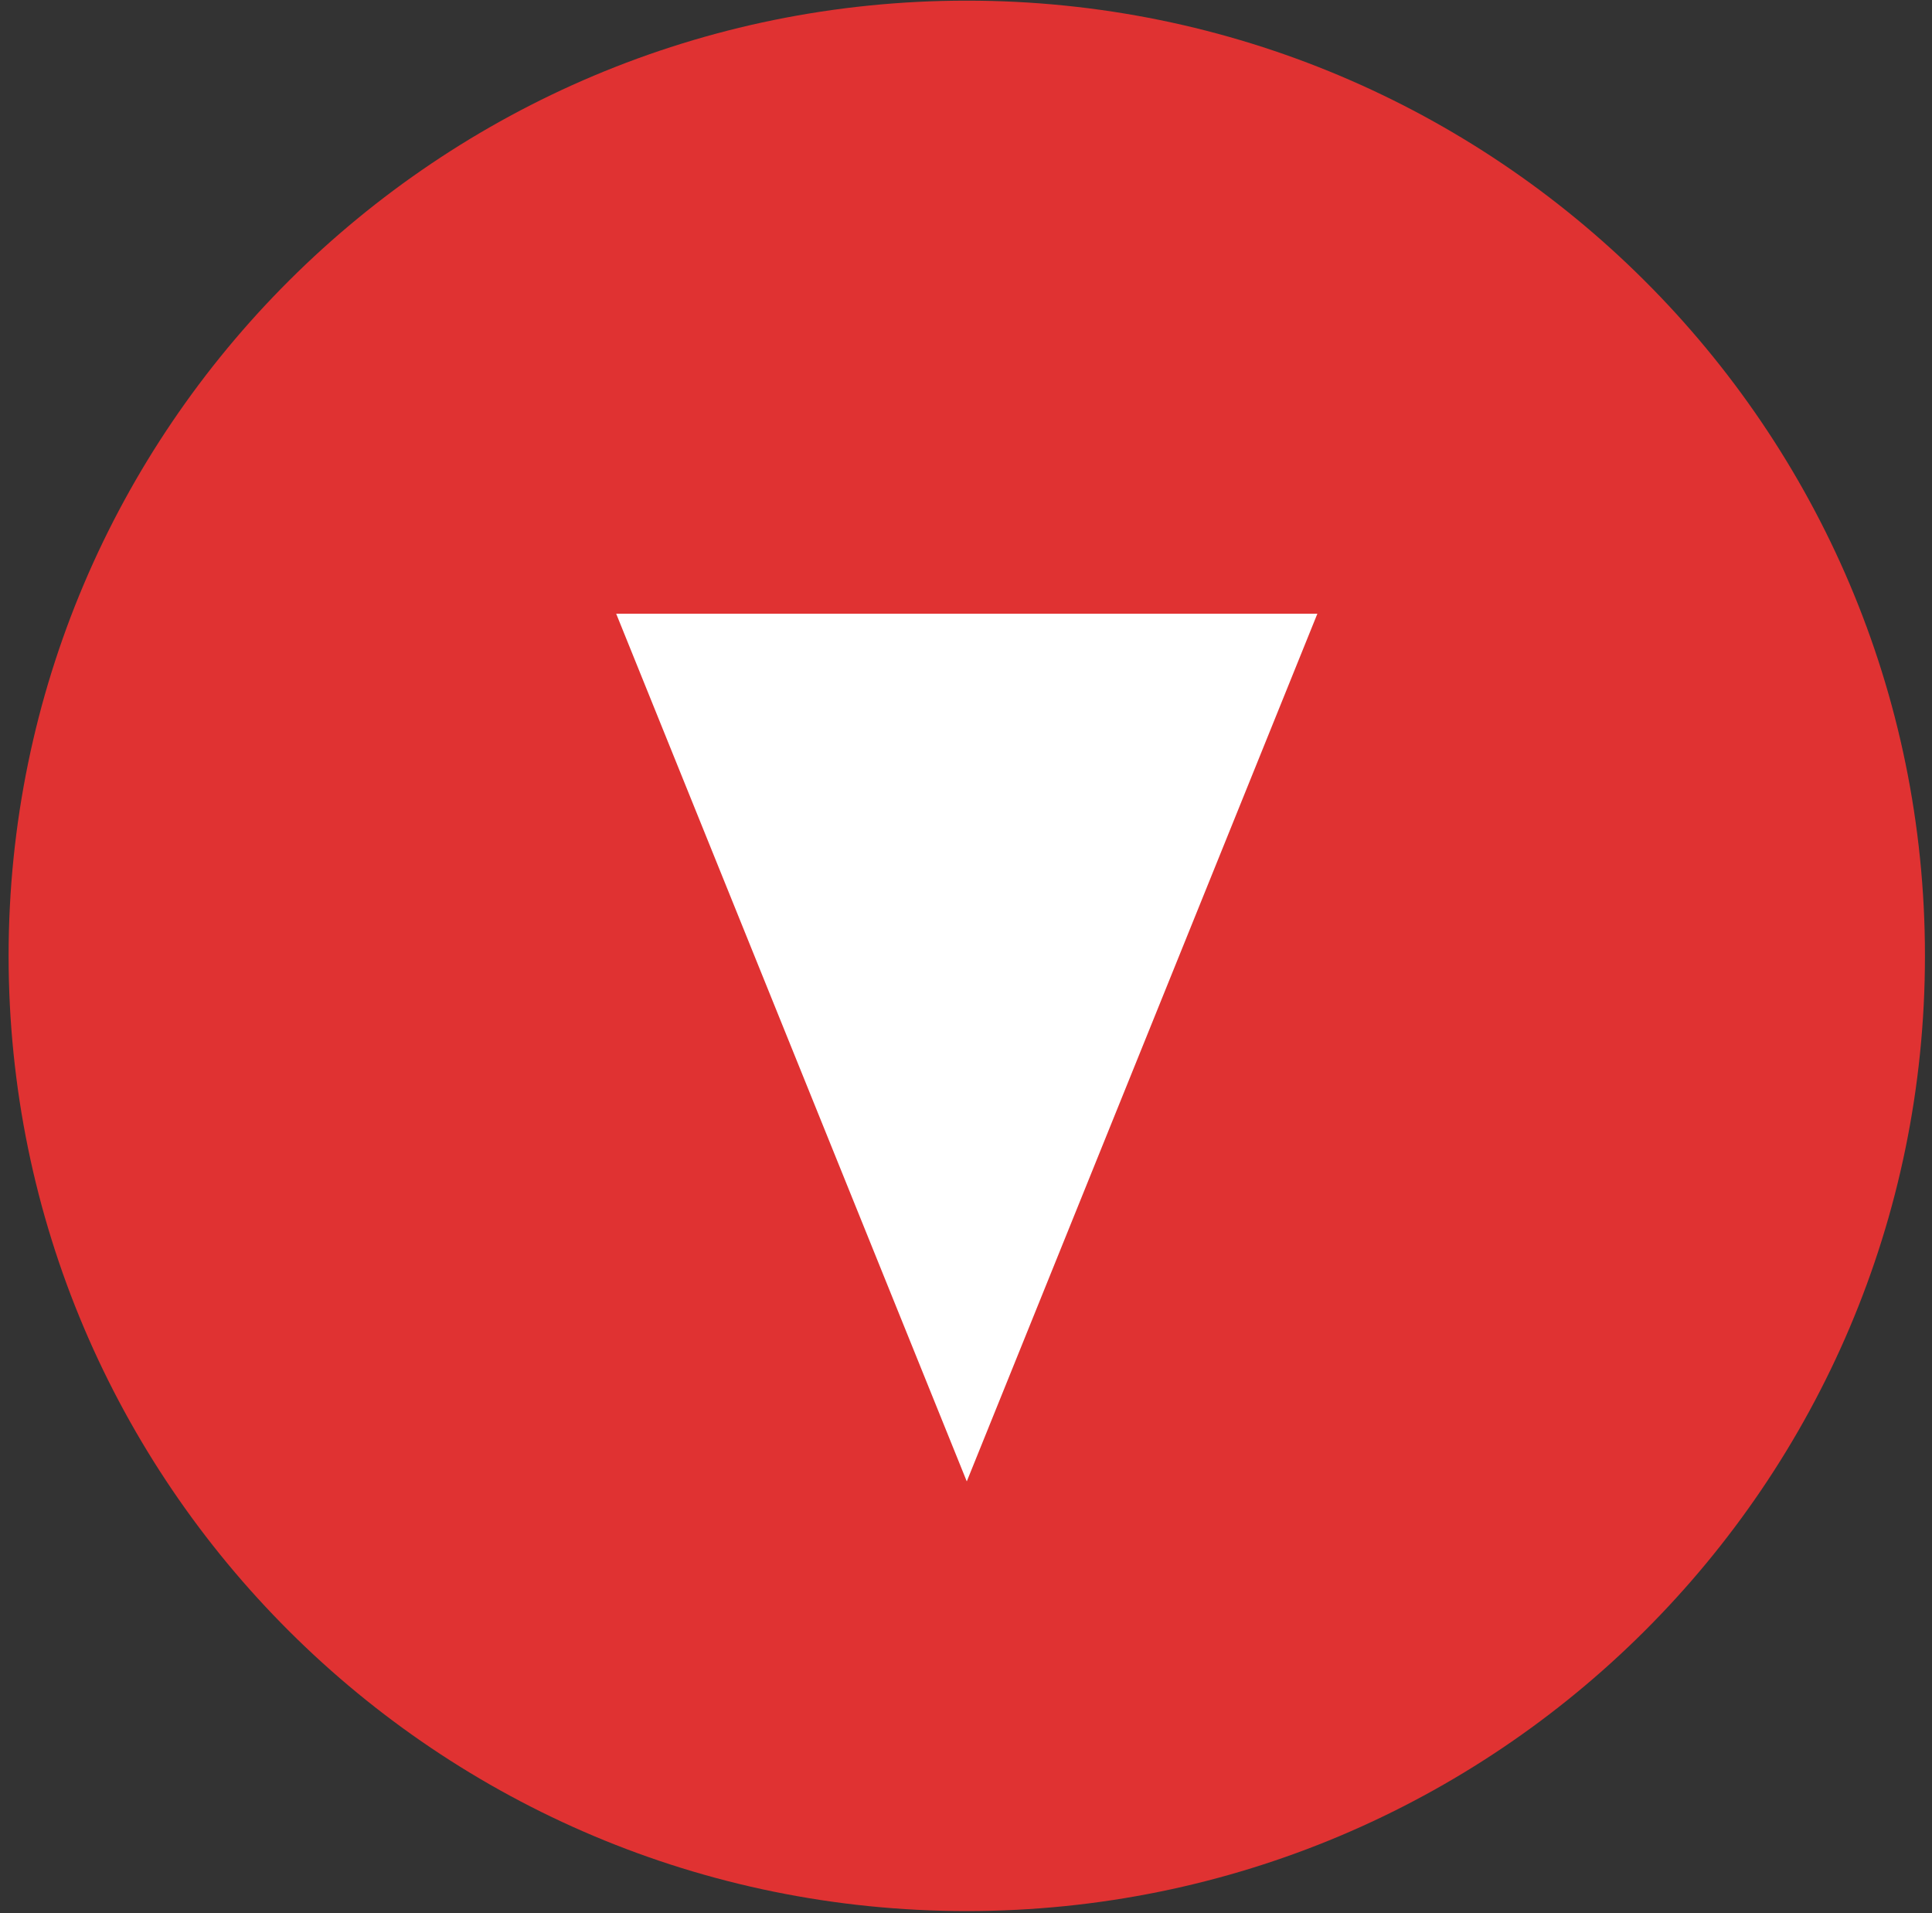
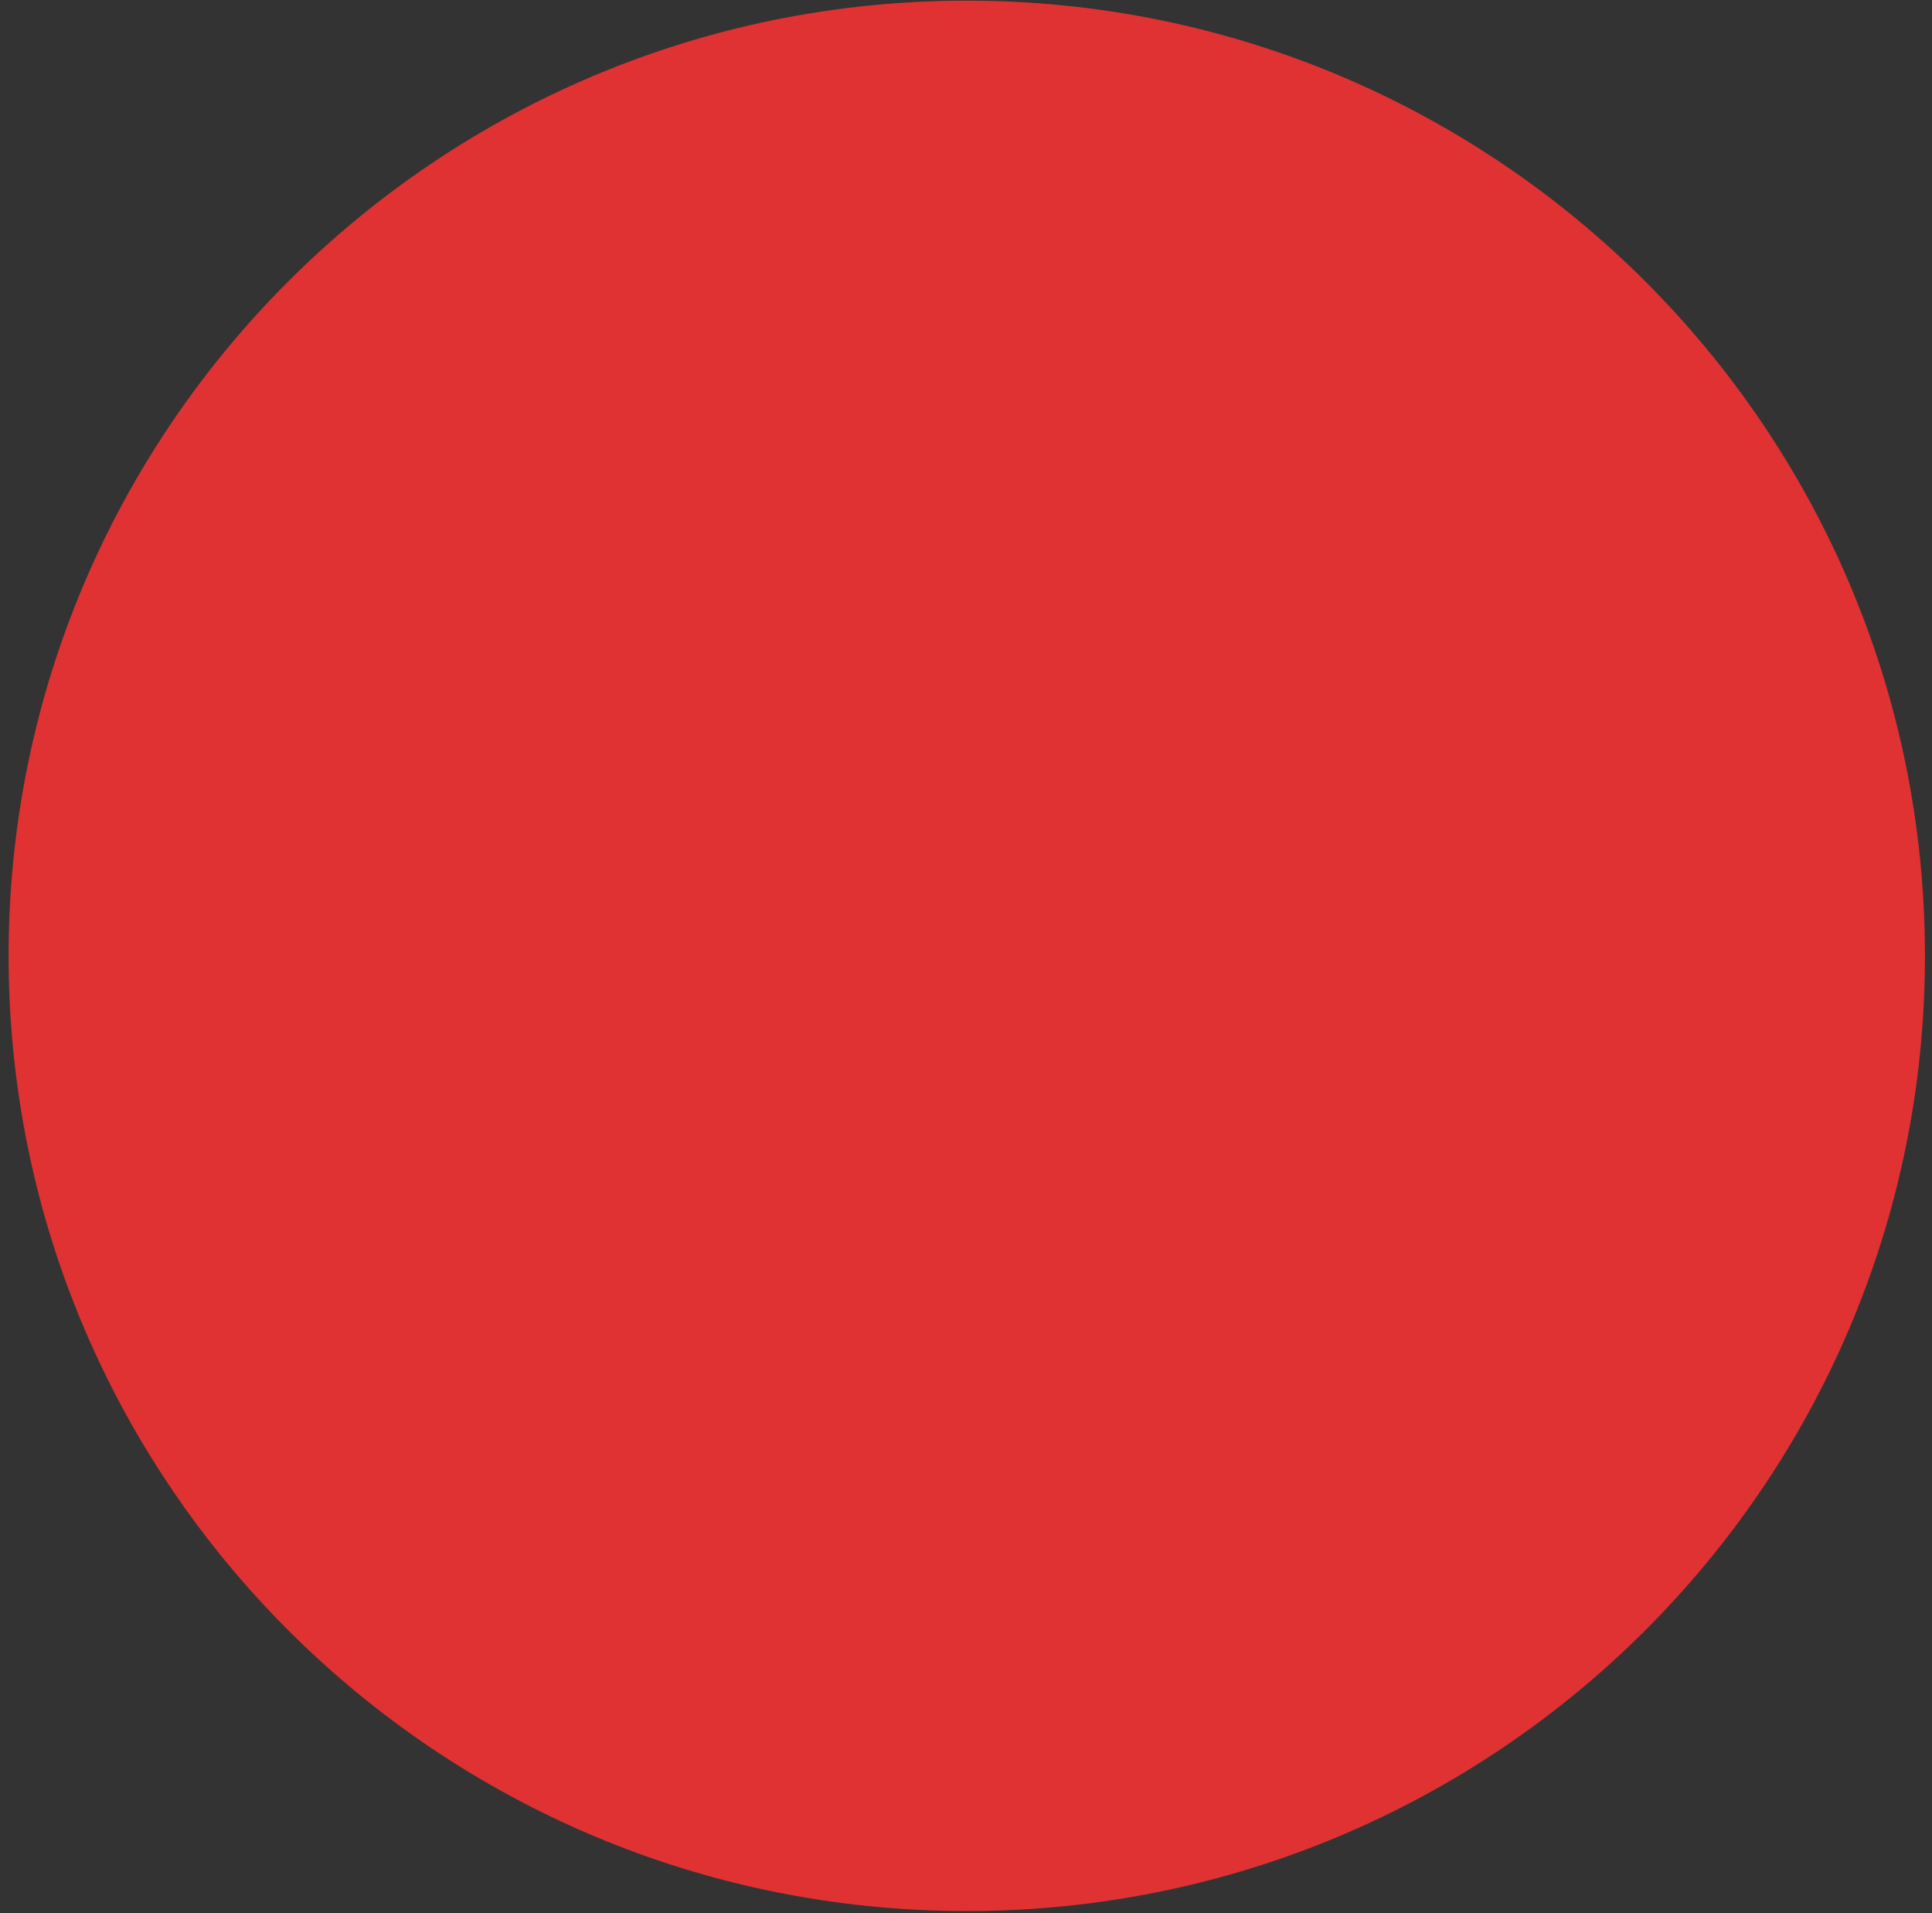
<svg xmlns="http://www.w3.org/2000/svg" xmlns:ns1="http://www.bohemiancoding.com/sketch/ns" width="201px" height="199px" viewBox="0 0 201 199" version="1.1">
  <rect x="0" y="0" width="201" height="199" fill="#333333" stroke="none" />
  <title>verb-single</title>
  <desc>Created with Sketch.</desc>
  <defs />
  <g id="Verbs" stroke="none" stroke-width="1" fill="none" fill-rule="evenodd" ns1:type="MSPage">
    <g id="verb-is" ns1:type="MSArtboardGroup" transform="translate(-87, -101)">
      <g id="Verb---Is" ns1:type="MSLayerGroup" transform="translate(87, 101)">
        <path d="M100.581,0.067 C45.526,0.067 0.895,44.552 0.895,99.428 C0.895,154.304 45.526,198.789 100.581,198.789 C155.636,198.789 200.267,154.304 200.267,99.428 C200.267,44.552 155.636,0.067 100.581,0.067 L100.581,0.067 L100.581,0.067 L100.581,0.067 Z" id="Fill-4" fill="#E03232" ns1:type="MSShapeGroup" />
-         <path d="M118.819,108.966 L100.581,154.095 L64.106,63.838 L137.056,63.838 L118.819,108.966 L118.819,108.966 Z" id="Path" fill="#FFFFFF" ns1:type="MSShapeGroup" />
      </g>
    </g>
  </g>
</svg>